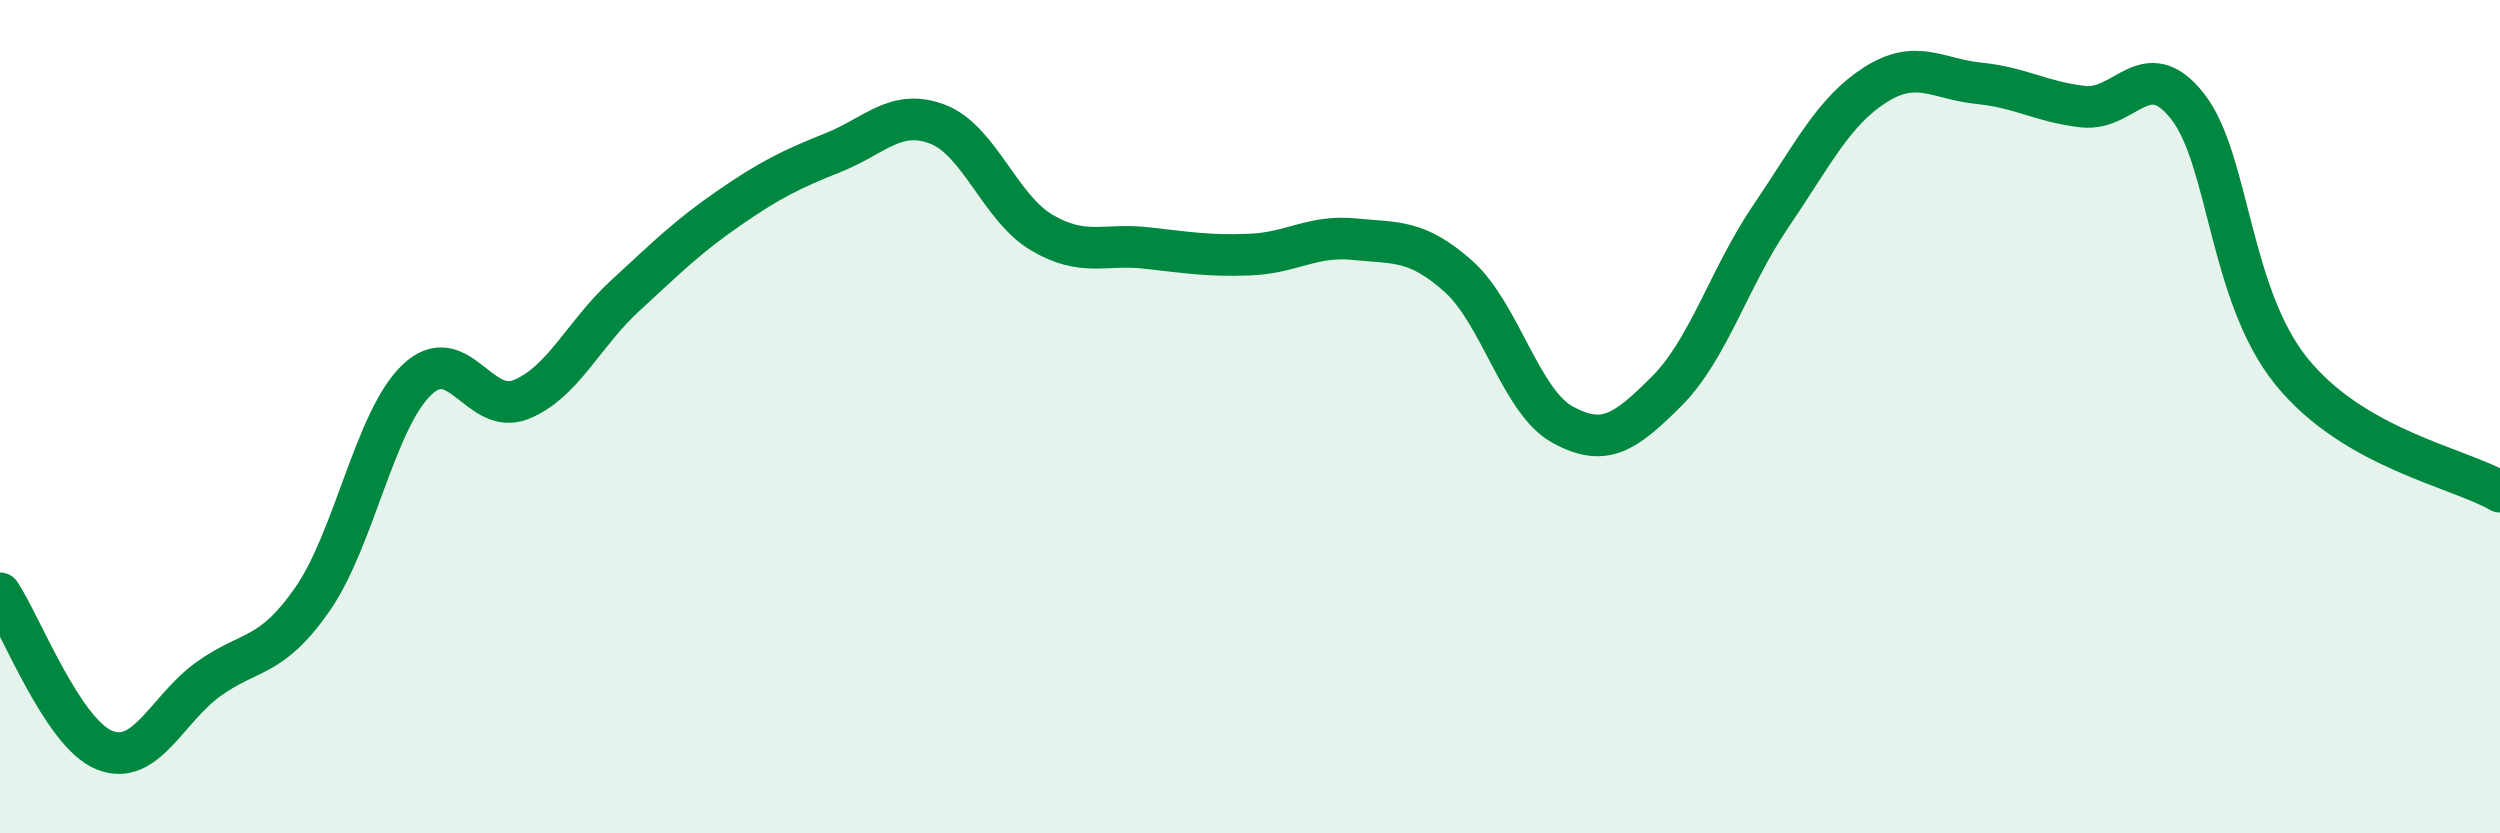
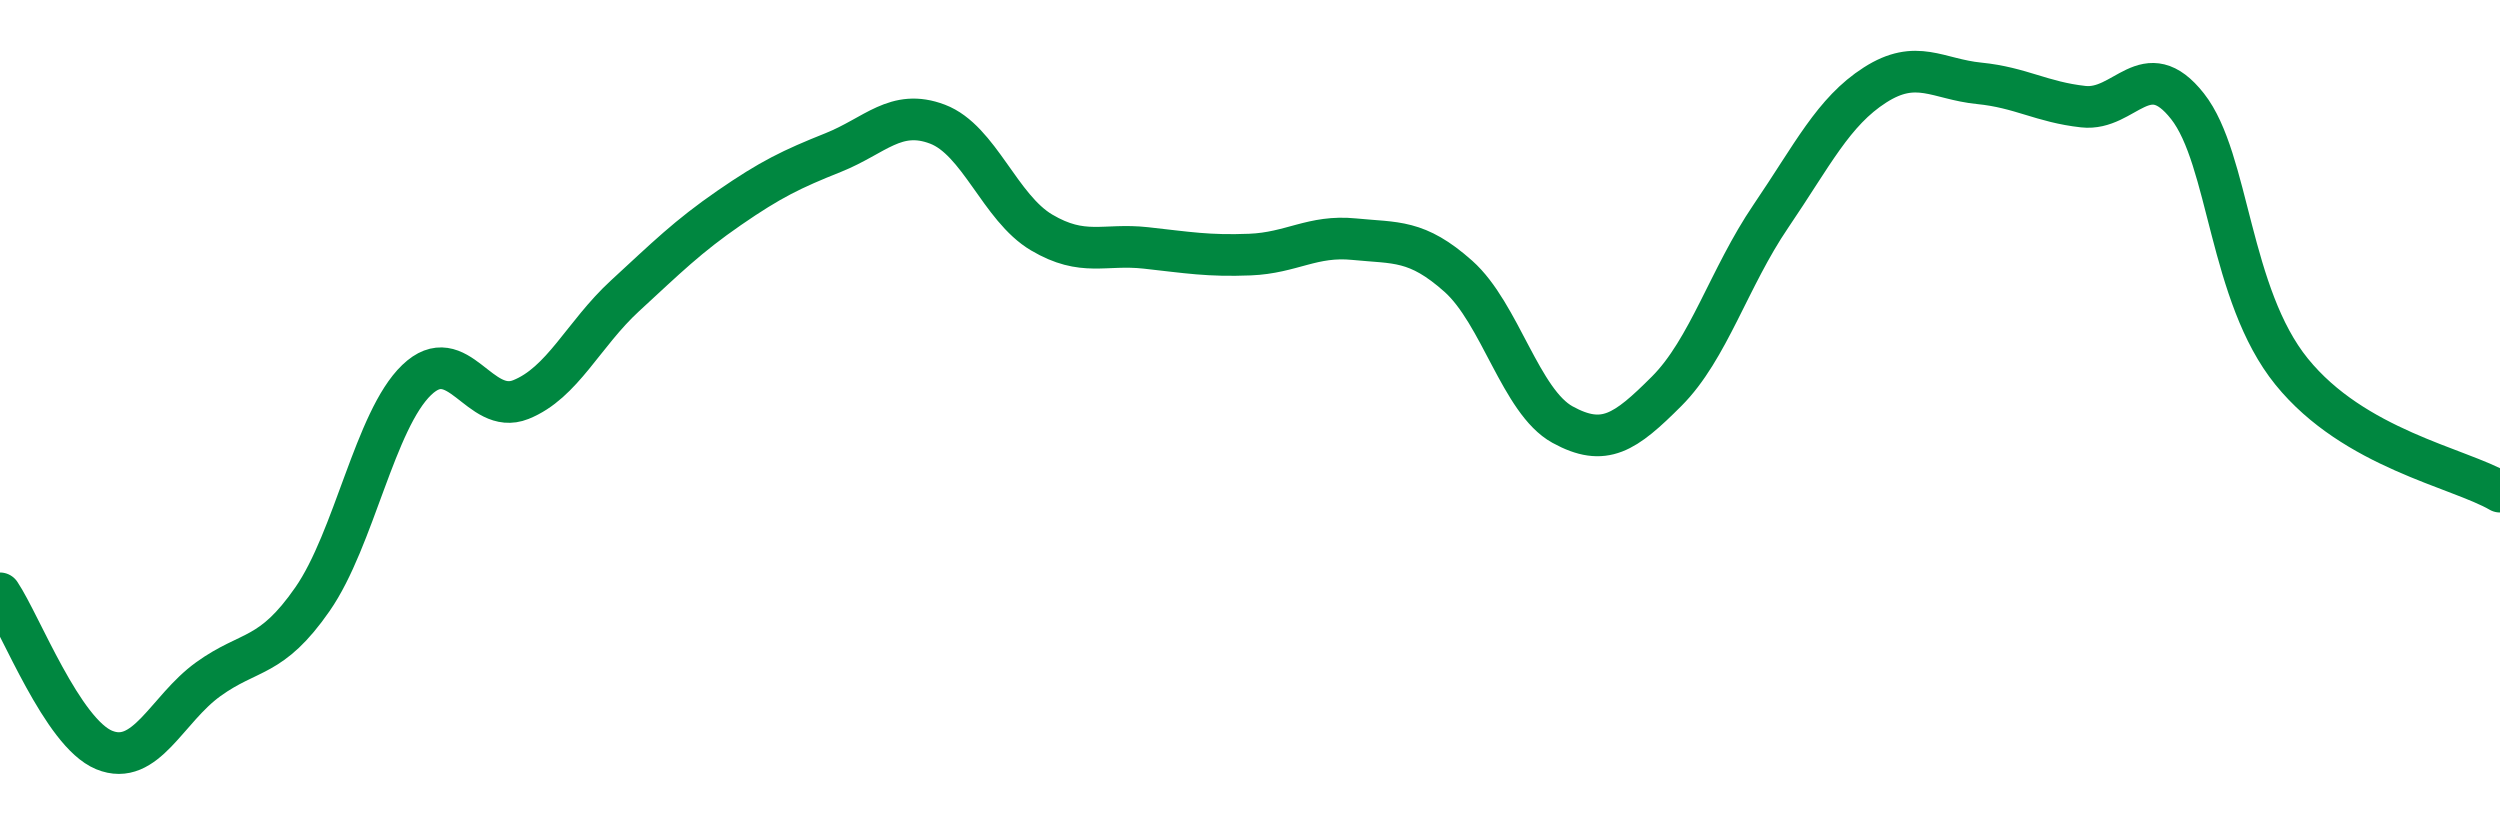
<svg xmlns="http://www.w3.org/2000/svg" width="60" height="20" viewBox="0 0 60 20">
-   <path d="M 0,14.24 C 0.5,14.99 1.5,17.59 2.5,18 C 3.5,18.41 4,17.02 5,16.3 C 6,15.58 6.5,15.82 7.5,14.38 C 8.5,12.94 9,10.08 10,9.12 C 11,8.16 11.5,9.99 12.5,9.59 C 13.5,9.19 14,8.02 15,7.1 C 16,6.18 16.5,5.68 17.5,4.99 C 18.5,4.3 19,4.06 20,3.66 C 21,3.26 21.5,2.6 22.5,2.98 C 23.5,3.36 24,4.99 25,5.58 C 26,6.17 26.5,5.84 27.5,5.95 C 28.5,6.06 29,6.15 30,6.11 C 31,6.07 31.5,5.64 32.5,5.74 C 33.5,5.84 34,5.74 35,6.63 C 36,7.52 36.5,9.64 37.5,10.19 C 38.5,10.74 39,10.39 40,9.39 C 41,8.39 41.5,6.66 42.5,5.19 C 43.5,3.72 44,2.68 45,2.04 C 46,1.4 46.5,1.9 47.5,2 C 48.5,2.1 49,2.45 50,2.56 C 51,2.67 51.5,1.28 52.5,2.55 C 53.5,3.82 53.5,7.07 55,8.92 C 56.5,10.77 59,11.22 60,11.8L60 20L0 20Z" fill="#008740" opacity="0.1" stroke-linecap="round" stroke-linejoin="round" />
  <path d="M 0,14.24 C 0.5,14.99 1.5,17.59 2.5,18 C 3.5,18.41 4,17.02 5,16.3 C 6,15.58 6.5,15.82 7.5,14.38 C 8.5,12.94 9,10.08 10,9.12 C 11,8.16 11.5,9.99 12.5,9.59 C 13.5,9.19 14,8.02 15,7.1 C 16,6.18 16.5,5.68 17.5,4.99 C 18.5,4.3 19,4.06 20,3.66 C 21,3.26 21.5,2.6 22.5,2.98 C 23.5,3.36 24,4.99 25,5.58 C 26,6.17 26.5,5.84 27.5,5.95 C 28.5,6.06 29,6.15 30,6.11 C 31,6.07 31.5,5.64 32.5,5.74 C 33.5,5.84 34,5.74 35,6.63 C 36,7.52 36.5,9.64 37.5,10.19 C 38.5,10.74 39,10.39 40,9.39 C 41,8.39 41.5,6.66 42.5,5.19 C 43.5,3.72 44,2.68 45,2.04 C 46,1.4 46.5,1.9 47.5,2 C 48.5,2.1 49,2.45 50,2.56 C 51,2.67 51.5,1.28 52.5,2.55 C 53.5,3.82 53.5,7.07 55,8.92 C 56.5,10.77 59,11.22 60,11.8" stroke="#008740" stroke-width="1" fill="none" stroke-linecap="round" stroke-linejoin="round" />
</svg>